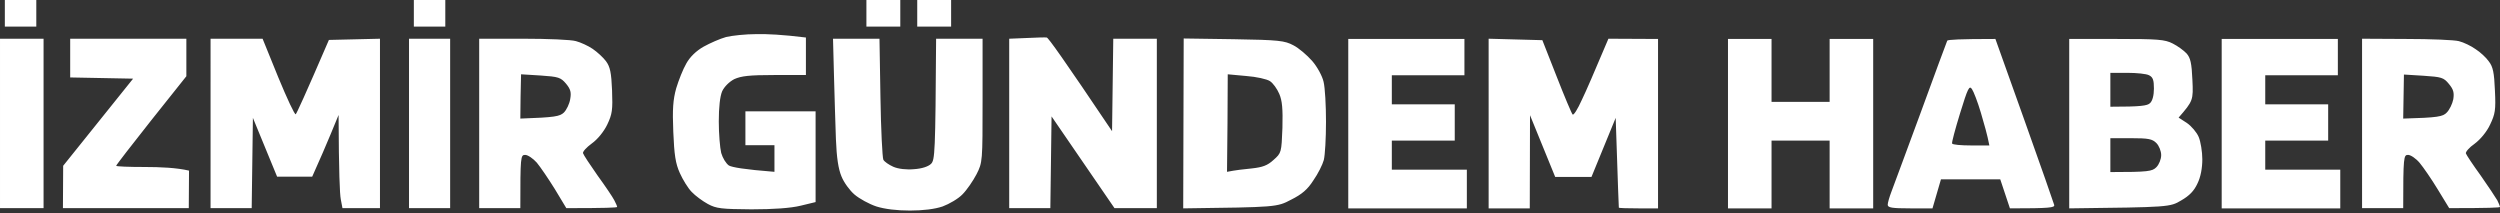
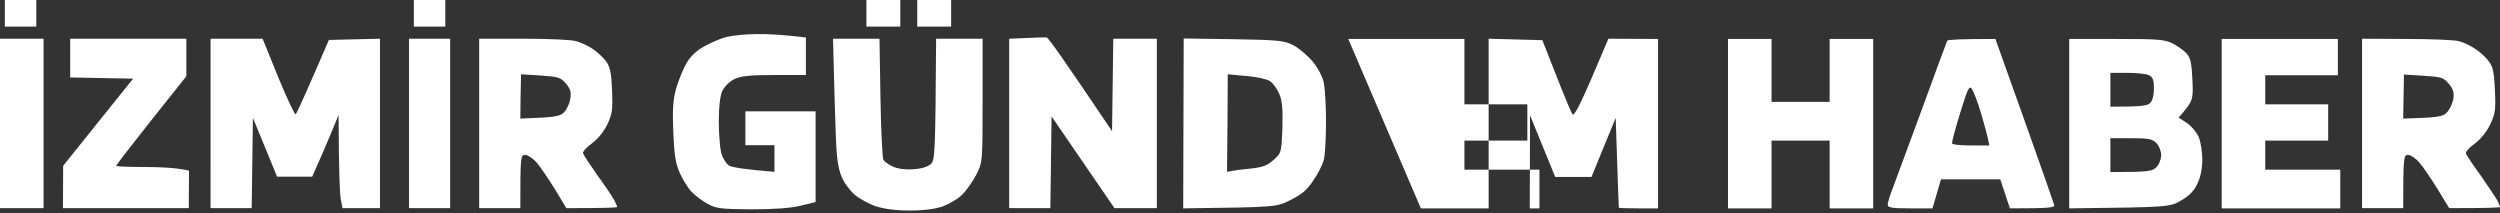
<svg xmlns="http://www.w3.org/2000/svg" version="1.2" viewBox="0 0 1033 88" width="1033" height="88">
  <rect x="0" y="0" width="1033" height="88" fill="#333333" stroke="none" />
  <style>
		.s0 { fill: #fff } 
	</style>
  <g id="-e-">
-     <path id="Path 0" fill-rule="evenodd" class="s0" d="m2 0h13v11h-13zm169 0h13v11h-13zm187 0h14v11h-14zm21 0h14v11h-14zm-66.5 14.1c4.4-0.1 10.8 0.2 20.5 1.4v15.5h-13c-10.4 0-13.7 0.4-16.6 1.7-2.1 1.1-4.1 3.1-5 5-0.9 2.1-1.4 6.6-1.4 12.5 0 5.1 0.5 11 1 13 0.6 2.1 2 4.4 3.2 5.2 1.3 0.7 6 1.6 18.8 2.6v-11h-12v-14h29v37.5l-6.2 1.5c-4.1 1-11.2 1.5-20.3 1.5-12.3-0.1-14.5-0.3-18-2.2-2.2-1.2-5.2-3.4-6.7-5-1.5-1.5-3.7-5.1-4.9-7.8-1.8-4-2.3-7.5-2.7-17-0.4-9.4-0.1-13.3 1.2-18 1-3.3 2.8-7.9 4.2-10.3 1.5-2.7 4.1-5.2 7.1-6.9 2.7-1.5 6.8-3.3 9.3-4 2.5-0.6 8.1-1.2 12.5-1.2zm-312.5 1.9h18v70h-18zm344.2 0h19.2l0.4 24.2c0.2 13.4 0.8 25 1.2 25.8 0.4 0.8 2.3 2.1 4.1 2.9 2 0.9 5.5 1.3 8.6 1 3.2-0.2 5.9-1.1 7-2.2 1.6-1.6 1.8-4.2 2.1-51.7h19.2v25.5c0 25.2 0 25.6-2.5 30.5-1.4 2.7-4 6.5-5.8 8.3-1.7 1.8-5.5 4-8.2 5-3.2 1.1-8.1 1.7-13.5 1.7-5.5 0-10.4-0.6-13.9-1.7-3-1-7-3.2-9-4.9-2-1.7-4.4-5-5.4-7.5-1.3-3.1-2-7.7-2.3-15.4-0.2-6.1-0.6-17.9-0.8-26.3zm631.8 0l18.3 0.1c10 0 19.8 0.4 21.7 0.9 2 0.5 5.1 2 6.9 3.3 1.9 1.2 4.4 3.5 5.5 5.1 1.7 2.2 2.2 4.6 2.5 12 0.4 8.1 0.1 9.7-2 14.1-1.4 3-4 6.1-6.4 7.9-2.2 1.5-3.8 3.4-3.6 4 0.2 0.6 2.9 4.7 6.1 9.1 3.1 4.4 6.2 9.1 6.9 10.3 0.6 1.2 1.1 2.5 1.1 2.7 0 0.3-4.7 0.5-21 0.5l-4.7-7.7c-2.6-4.3-6-9.2-7.5-11-1.5-1.8-3.7-3.3-4.8-3.3-1.8 0-2 0.7-2 22h-17zm17 33c14.4-0.4 16.4-0.8 18-2.5 1.1-1.1 2.3-3.5 2.7-5.5 0.4-2.7 0.1-4-1.8-6.3-2.2-2.7-3.1-2.9-10.5-3.4l-8.1-0.5zm-560.5-33.5c0.6 0 6.9 8.8 27 38.7l0.5-38.2h18v70h-17.5l-26-37.9-0.5 37.9h-17v-70l7.3-0.3c3.9-0.2 7.7-0.3 8.2-0.2zm-403.5 0.5h48v15.5l-14.5 18.2c-8 10.1-14.5 18.5-14.5 18.8 0 0.3 5.3 0.5 11.8 0.5 6.4 0 13.2 0.3 18.3 1.5l-0.1 15.5h-52l0.1-17.5 28.9-36-26-0.5zm58 0h21.5l6.5 16c3.6 8.7 6.8 15.6 7.2 15.2 0.4-0.4 3.7-7.5 13.7-30.7l21.1-0.5v70h-15.5l-0.7-3.7c-0.4-2.1-0.8-10.8-0.9-34.8l-3.3 8c-1.8 4.4-4.3 10.1-7.6 17.5h-14.5l-10-24.3-0.5 37.3h-17zm82 0h17v70h-17zm29 0h18.3c10 0 19.8 0.4 21.7 1 1.9 0.5 5 1.9 6.9 3.2 1.9 1.3 4.4 3.6 5.5 5.1 1.7 2.3 2.2 4.7 2.5 12 0.3 8.1 0.1 9.8-2 14.2-1.4 2.9-4 6.1-6.4 7.8-2.2 1.6-3.8 3.4-3.6 4 0.2 0.7 2.9 4.8 6 9.2 3.2 4.4 6.3 9 6.9 10.2 0.7 1.3 1.2 2.5 1.2 2.8 0 0.3-4.7 0.5-21 0.5l-4.7-7.8c-2.6-4.2-6-9.2-7.5-11-1.5-1.7-3.7-3.2-4.8-3.2-1.9 0-2 0.7-2 22h-17zm17.1 23.9l-0.1 9.1c14.4-0.5 16.3-0.9 18-2.5 1.1-1.1 2.3-3.6 2.6-5.5 0.5-2.8 0.2-4.1-1.7-6.4-2.2-2.6-3.1-2.9-10.5-3.4l-8.1-0.5zm274-24l20.7 0.3c18.7 0.3 21 0.6 24.6 2.5 2.2 1.1 5.7 4.1 7.8 6.5 2.1 2.4 4.2 6.3 4.7 8.6 0.6 2.4 1 9.8 1 16.5 0 6.8-0.4 13.8-0.9 15.8-0.5 1.9-2.4 5.7-4.3 8.4-2.4 3.8-4.8 5.8-9.2 8-5.9 3.1-5.9 3.1-44.6 3.6zm18.1 35l-0.2 20.1c3.5-0.7 7.1-1.1 10.2-1.4 4.5-0.5 6.5-1.2 9-3.5 3.3-2.9 3.3-3.1 3.7-13.3 0.2-7.9-0.1-11.2-1.3-14-0.9-2.1-2.6-4.5-3.9-5.3-1.2-0.8-5.6-1.8-9.8-2.1l-7.6-0.7zm49.9-34.8h48v15h-30v12h26v15h-26v12h31v16h-49zm58-0.1l22.2 0.6 5.9 15c3.2 8.2 6.2 15.3 6.6 15.7 0.4 0.5 2.1-2.2 3.8-6 1.8-3.7 4.9-10.9 11-25.3l20.5 0.1v70h-8c-4.4 0-8.1-0.1-8.2-0.3 0-0.1-0.4-8.5-1.3-37.1l-10 24.4h-15l-10.4-25.5-0.1 38.5h-17v-35.1zm98.9 0.1h18v26h24v-26h18v70h-18v-28h-24v28h-18zm110.5 0l12 33.6c6.6 18.5 12.1 34.2 12.3 35 0.2 1.1-1.6 1.4-18.3 1.4l-4-12h-24.5l-3.5 12h-9.2c-7.6 0-9.3-0.3-9.3-1.5 0-0.8 0.7-3.2 1.5-5.3 0.8-2 6.2-16.8 12.1-32.7 5.8-16 10.8-29.3 11-29.8 0.3-0.4 4.9-0.7 19.9-0.7zm-17.9 43.2c0.2 0.5 3.8 0.8 7.9 0.8h7.5c-0.8-4.3-2.2-9.1-3.5-13.5-1.3-4.4-3-8.8-3.7-9.8-1.1-1.6-1.7-0.4-4.9 10-2 6.5-3.5 12.1-3.3 12.5zm48.4-43.2h19.5c17.2 0 20 0.2 23.3 1.9 2 1 4.6 2.9 5.7 4.1 1.6 1.8 2.1 4 2.4 10.9 0.4 8.4 0.3 8.7-5.7 15.6l3.4 2.2c1.9 1.3 4.1 3.9 4.9 5.8 0.8 1.9 1.5 6.1 1.5 9.2 0 3.7-0.7 7.4-2 10-1.4 3.1-3.4 5.1-6.7 7-4.7 2.8-4.9 2.8-46.3 3.3zm17 28c12.7 0 15.3-0.4 16.4-1.5 1-0.9 1.6-3.2 1.6-6 0-3.5-0.4-4.7-2-5.5-1.1-0.6-5.1-1-9-1h-7zm0 27c15.7 0 17.3-0.3 19-2 1.1-1.1 2-3.3 2-5 0-1.7-0.9-3.9-2-5-1.7-1.7-3.3-2-10.5-2h-8.5zm46-55h48v15h-30v12h26v15h-26v12h31v16h-49z" />
+     <path id="Path 0" fill-rule="evenodd" class="s0" d="m2 0h13v11h-13zm169 0h13v11h-13zm187 0h14v11h-14zm21 0h14v11h-14zm-66.5 14.1c4.4-0.1 10.8 0.2 20.5 1.4v15.5h-13c-10.4 0-13.7 0.4-16.6 1.7-2.1 1.1-4.1 3.1-5 5-0.9 2.1-1.4 6.6-1.4 12.5 0 5.1 0.5 11 1 13 0.6 2.1 2 4.4 3.2 5.2 1.3 0.7 6 1.6 18.8 2.6v-11h-12v-14h29v37.5l-6.2 1.5c-4.1 1-11.2 1.5-20.3 1.5-12.3-0.1-14.5-0.3-18-2.2-2.2-1.2-5.2-3.4-6.7-5-1.5-1.5-3.7-5.1-4.9-7.8-1.8-4-2.3-7.5-2.7-17-0.4-9.4-0.1-13.3 1.2-18 1-3.3 2.8-7.9 4.2-10.3 1.5-2.7 4.1-5.2 7.1-6.9 2.7-1.5 6.8-3.3 9.3-4 2.5-0.6 8.1-1.2 12.5-1.2zm-312.5 1.9h18v70h-18zm344.2 0h19.2l0.4 24.2c0.2 13.4 0.8 25 1.2 25.8 0.4 0.8 2.3 2.1 4.1 2.9 2 0.9 5.5 1.3 8.6 1 3.2-0.2 5.9-1.1 7-2.2 1.6-1.6 1.8-4.2 2.1-51.7h19.2v25.5c0 25.2 0 25.6-2.5 30.5-1.4 2.7-4 6.5-5.8 8.3-1.7 1.8-5.5 4-8.2 5-3.2 1.1-8.1 1.7-13.5 1.7-5.5 0-10.4-0.6-13.9-1.7-3-1-7-3.2-9-4.9-2-1.7-4.4-5-5.4-7.5-1.3-3.1-2-7.7-2.3-15.4-0.2-6.1-0.6-17.9-0.8-26.3zm631.8 0l18.3 0.1c10 0 19.8 0.4 21.7 0.9 2 0.5 5.1 2 6.9 3.3 1.9 1.2 4.4 3.5 5.5 5.1 1.7 2.2 2.2 4.6 2.5 12 0.4 8.1 0.1 9.7-2 14.1-1.4 3-4 6.1-6.4 7.9-2.2 1.5-3.8 3.4-3.6 4 0.2 0.6 2.9 4.7 6.1 9.1 3.1 4.4 6.2 9.1 6.9 10.3 0.6 1.2 1.1 2.5 1.1 2.7 0 0.3-4.7 0.5-21 0.5l-4.7-7.7c-2.6-4.3-6-9.2-7.5-11-1.5-1.8-3.7-3.3-4.8-3.3-1.8 0-2 0.7-2 22h-17zm17 33c14.4-0.4 16.4-0.8 18-2.5 1.1-1.1 2.3-3.5 2.7-5.5 0.4-2.7 0.1-4-1.8-6.3-2.2-2.7-3.1-2.9-10.5-3.4l-8.1-0.5zm-560.5-33.5c0.6 0 6.9 8.8 27 38.7l0.5-38.2h18v70h-17.5l-26-37.9-0.5 37.9h-17v-70l7.3-0.3c3.9-0.2 7.7-0.3 8.2-0.2zm-403.5 0.5h48v15.5l-14.5 18.2c-8 10.1-14.5 18.5-14.5 18.8 0 0.3 5.3 0.5 11.8 0.5 6.4 0 13.2 0.3 18.3 1.5l-0.1 15.5h-52l0.1-17.5 28.9-36-26-0.5zm58 0h21.5l6.5 16c3.6 8.7 6.8 15.6 7.2 15.2 0.4-0.4 3.7-7.5 13.7-30.7l21.1-0.5v70h-15.5l-0.7-3.7c-0.4-2.1-0.8-10.8-0.9-34.8l-3.3 8c-1.8 4.4-4.3 10.1-7.6 17.5h-14.5l-10-24.3-0.5 37.3h-17zm82 0h17v70h-17zm29 0h18.3c10 0 19.8 0.4 21.7 1 1.9 0.5 5 1.9 6.9 3.2 1.9 1.3 4.4 3.6 5.5 5.1 1.7 2.3 2.2 4.7 2.5 12 0.3 8.1 0.1 9.8-2 14.2-1.4 2.9-4 6.1-6.4 7.8-2.2 1.6-3.8 3.4-3.6 4 0.2 0.7 2.9 4.8 6 9.2 3.2 4.4 6.3 9 6.9 10.2 0.7 1.3 1.2 2.5 1.2 2.8 0 0.3-4.7 0.5-21 0.5l-4.7-7.8c-2.6-4.2-6-9.2-7.5-11-1.5-1.7-3.7-3.2-4.8-3.2-1.9 0-2 0.7-2 22h-17zm17.1 23.9l-0.1 9.1c14.4-0.5 16.3-0.9 18-2.5 1.1-1.1 2.3-3.6 2.6-5.5 0.5-2.8 0.2-4.1-1.7-6.4-2.2-2.6-3.1-2.9-10.5-3.4l-8.1-0.5zm274-24l20.7 0.3c18.7 0.3 21 0.6 24.6 2.5 2.2 1.1 5.7 4.1 7.8 6.5 2.1 2.4 4.2 6.3 4.7 8.6 0.6 2.4 1 9.8 1 16.5 0 6.8-0.4 13.8-0.9 15.8-0.5 1.9-2.4 5.7-4.3 8.4-2.4 3.8-4.8 5.8-9.2 8-5.9 3.1-5.9 3.1-44.6 3.6zm18.1 35l-0.2 20.1c3.5-0.7 7.1-1.1 10.2-1.4 4.5-0.5 6.5-1.2 9-3.5 3.3-2.9 3.3-3.1 3.7-13.3 0.2-7.9-0.1-11.2-1.3-14-0.9-2.1-2.6-4.5-3.9-5.3-1.2-0.8-5.6-1.8-9.8-2.1l-7.6-0.7zm49.9-34.8h48v15v12h26v15h-26v12h31v16h-49zm58-0.1l22.2 0.6 5.9 15c3.2 8.2 6.2 15.3 6.6 15.7 0.4 0.5 2.1-2.2 3.8-6 1.8-3.7 4.9-10.9 11-25.3l20.5 0.1v70h-8c-4.4 0-8.1-0.1-8.2-0.3 0-0.1-0.4-8.5-1.3-37.1l-10 24.4h-15l-10.4-25.5-0.1 38.5h-17v-35.1zm98.9 0.1h18v26h24v-26h18v70h-18v-28h-24v28h-18zm110.5 0l12 33.6c6.6 18.5 12.1 34.2 12.3 35 0.2 1.1-1.6 1.4-18.3 1.4l-4-12h-24.5l-3.5 12h-9.2c-7.6 0-9.3-0.3-9.3-1.5 0-0.8 0.7-3.2 1.5-5.3 0.8-2 6.2-16.8 12.1-32.7 5.8-16 10.8-29.3 11-29.8 0.3-0.4 4.9-0.7 19.9-0.7zm-17.9 43.2c0.2 0.5 3.8 0.8 7.9 0.8h7.5c-0.8-4.3-2.2-9.1-3.5-13.5-1.3-4.4-3-8.8-3.7-9.8-1.1-1.6-1.7-0.4-4.9 10-2 6.5-3.5 12.1-3.3 12.5zm48.4-43.2h19.5c17.2 0 20 0.2 23.3 1.9 2 1 4.6 2.9 5.7 4.1 1.6 1.8 2.1 4 2.4 10.9 0.4 8.4 0.3 8.7-5.7 15.6l3.4 2.2c1.9 1.3 4.1 3.9 4.9 5.8 0.8 1.9 1.5 6.1 1.5 9.2 0 3.7-0.7 7.4-2 10-1.4 3.1-3.4 5.1-6.7 7-4.7 2.8-4.9 2.8-46.3 3.3zm17 28c12.7 0 15.3-0.4 16.4-1.5 1-0.9 1.6-3.2 1.6-6 0-3.5-0.4-4.7-2-5.5-1.1-0.6-5.1-1-9-1h-7zm0 27c15.7 0 17.3-0.3 19-2 1.1-1.1 2-3.3 2-5 0-1.7-0.9-3.9-2-5-1.7-1.7-3.3-2-10.5-2h-8.5zm46-55h48v15h-30v12h26v15h-26v12h31v16h-49z" />
  </g>
</svg>